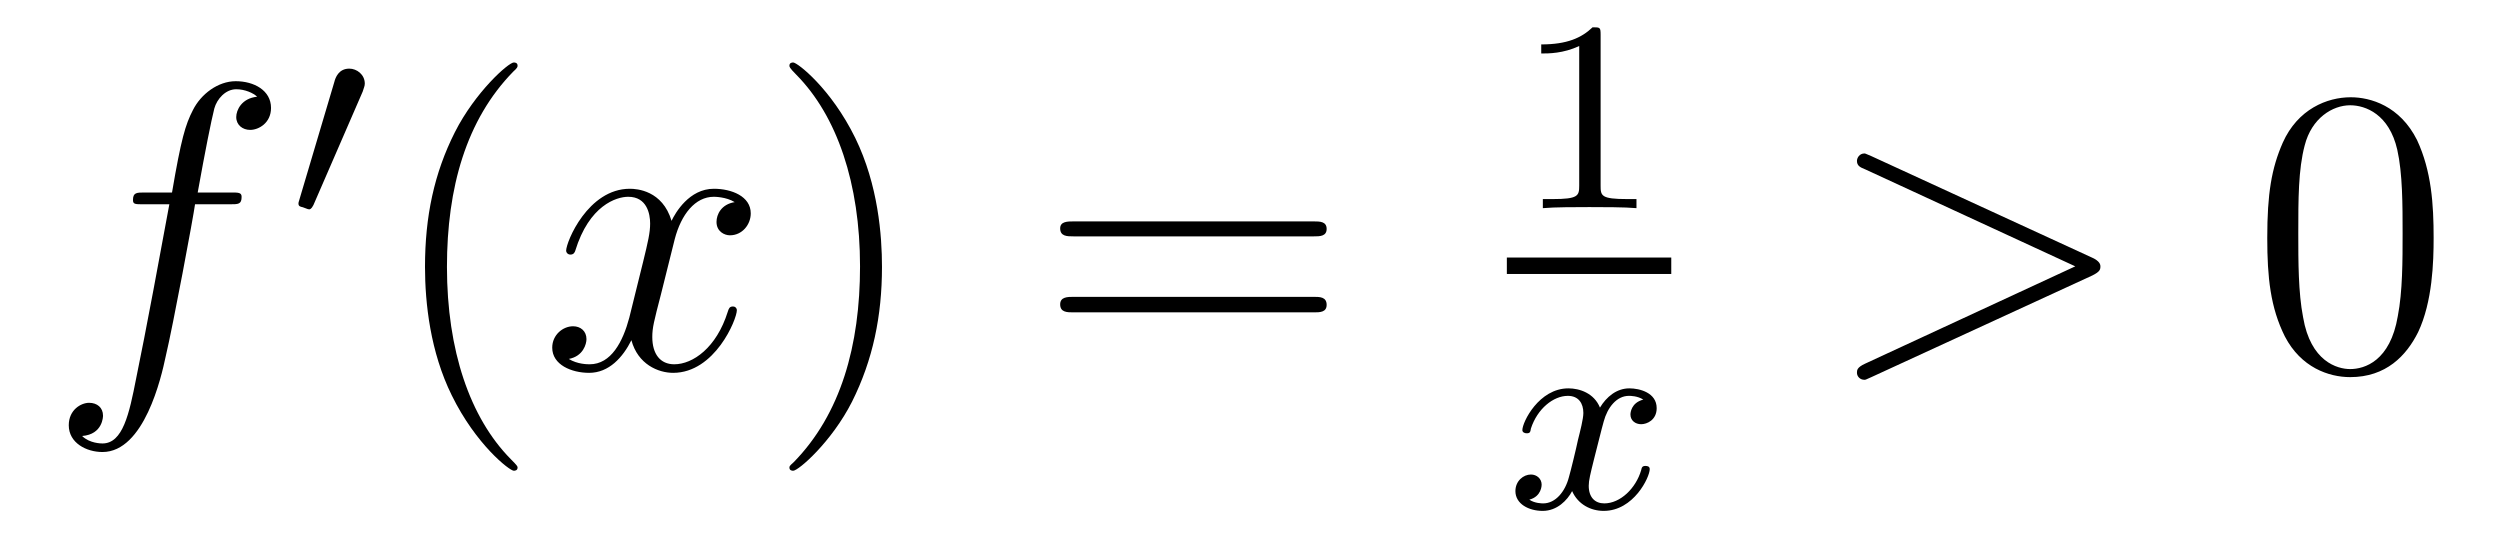
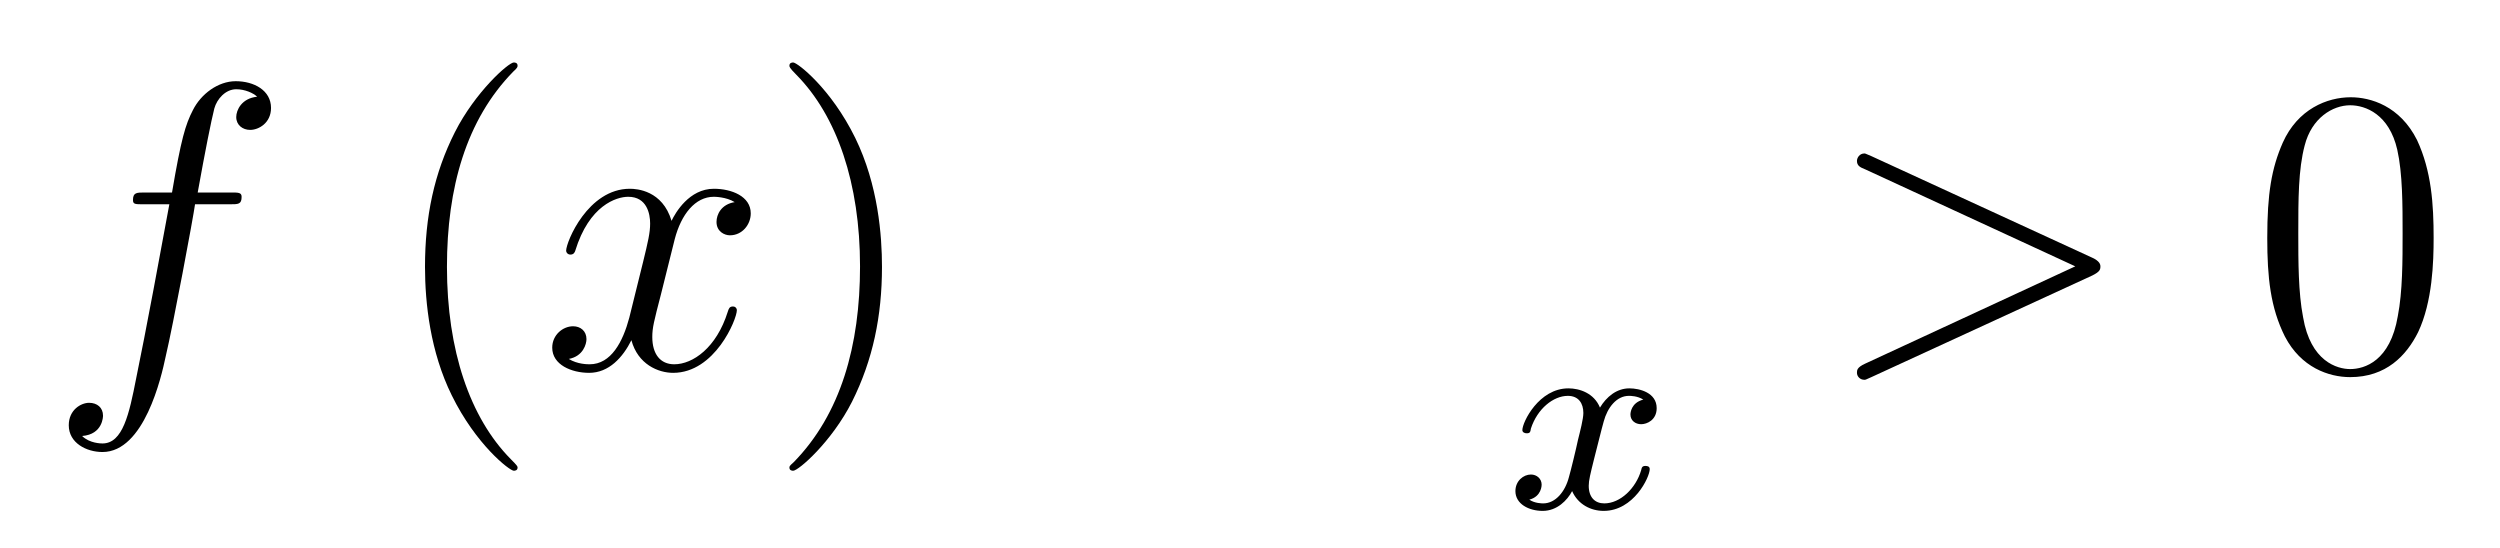
<svg xmlns="http://www.w3.org/2000/svg" height="16pt" version="1.1" viewBox="0 -16 73 16" width="73pt">
  <g id="page1">
    <g transform="matrix(1 0 0 1 -127 649)">
      <path d="M133.711 -659.035C133.961 -659.035 134.055 -659.035 134.055 -659.254C134.055 -659.379 133.961 -659.379 133.742 -659.379H132.773C132.992 -660.598 133.164 -661.457 133.258 -661.832C133.336 -662.113 133.586 -662.394 133.898 -662.394C134.148 -662.394 134.398 -662.285 134.508 -662.176C134.055 -662.129 133.898 -661.785 133.898 -661.582C133.898 -661.348 134.086 -661.207 134.305 -661.207C134.555 -661.207 134.914 -661.41 134.914 -661.848C134.914 -662.363 134.414 -662.629 133.883 -662.629C133.367 -662.629 132.867 -662.254 132.633 -661.785C132.414 -661.363 132.289 -660.941 132.023 -659.379H131.227C130.992 -659.379 130.883 -659.379 130.883 -659.16C130.883 -659.035 130.945 -659.035 131.195 -659.035H131.945C131.742 -657.926 131.242 -655.223 130.977 -653.957C130.773 -652.91 130.586 -652.051 129.992 -652.051C129.961 -652.051 129.617 -652.051 129.398 -652.269C130.008 -652.316 130.008 -652.848 130.008 -652.863C130.008 -653.098 129.836 -653.238 129.602 -653.238C129.367 -653.238 129.008 -653.035 129.008 -652.582C129.008 -652.066 129.523 -651.801 129.992 -651.801C131.211 -651.801 131.711 -653.988 131.836 -654.582C132.055 -655.504 132.648 -658.676 132.695 -659.035H133.711ZM134.156 -654.238" fill-rule="evenodd" />
-       <path d="M137.59 -662.324C137.621 -662.434 137.652 -662.481 137.652 -662.559C137.652 -662.824 137.418 -662.996 137.199 -662.996C136.887 -662.996 136.793 -662.73 136.762 -662.605L135.746 -659.184C135.715 -659.09 135.715 -659.074 135.715 -659.059C135.715 -658.98 135.762 -658.965 135.84 -658.949C135.996 -658.887 136.012 -658.887 136.027 -658.887C136.043 -658.887 136.09 -658.887 136.152 -659.012L137.59 -662.324ZM137.758 -658.559" fill-rule="evenodd" />
      <path d="M142.113 -651.348C142.113 -651.379 142.113 -651.395 141.91 -651.598C140.723 -652.801 140.051 -654.77 140.051 -657.207C140.051 -659.52 140.613 -661.504 141.988 -662.91C142.113 -663.02 142.113 -663.051 142.113 -663.082C142.113 -663.16 142.051 -663.176 142.004 -663.176C141.848 -663.176 140.879 -662.316 140.285 -661.145C139.676 -659.941 139.41 -658.676 139.41 -657.207C139.41 -656.145 139.566 -654.723 140.191 -653.457C140.895 -652.02 141.879 -651.254 142.004 -651.254C142.051 -651.254 142.113 -651.27 142.113 -651.348ZM142.797 -654.238" fill-rule="evenodd" />
      <path d="M148.453 -659.098C148.062 -659.035 147.922 -658.738 147.922 -658.52C147.922 -658.238 148.156 -658.129 148.313 -658.129C148.672 -658.129 148.922 -658.441 148.922 -658.77C148.922 -659.27 148.359 -659.488 147.844 -659.488C147.125 -659.488 146.719 -658.785 146.609 -658.551C146.344 -659.441 145.594 -659.488 145.391 -659.488C144.172 -659.488 143.531 -657.941 143.531 -657.676C143.531 -657.629 143.578 -657.566 143.656 -657.566C143.75 -657.566 143.781 -657.629 143.797 -657.676C144.203 -659.004 145 -659.254 145.344 -659.254C145.891 -659.254 145.984 -658.754 145.984 -658.473C145.984 -658.207 145.922 -657.941 145.781 -657.363L145.375 -655.723C145.188 -655.02 144.844 -654.363 144.219 -654.363C144.156 -654.363 143.859 -654.363 143.609 -654.519C144.031 -654.598 144.125 -654.957 144.125 -655.098C144.125 -655.332 143.953 -655.473 143.734 -655.473C143.438 -655.473 143.125 -655.223 143.125 -654.848C143.125 -654.348 143.688 -654.113 144.203 -654.113C144.781 -654.113 145.188 -654.566 145.437 -655.066C145.625 -654.363 146.219 -654.113 146.656 -654.113C147.875 -654.113 148.516 -655.676 148.516 -655.941C148.516 -656.004 148.469 -656.051 148.406 -656.051C148.297 -656.051 148.281 -655.988 148.25 -655.895C147.922 -654.848 147.234 -654.363 146.688 -654.363C146.281 -654.363 146.047 -654.66 146.047 -655.16C146.047 -655.426 146.094 -655.613 146.297 -656.394L146.703 -658.02C146.891 -658.738 147.297 -659.254 147.844 -659.254C147.859 -659.254 148.203 -659.254 148.453 -659.098ZM149.394 -654.238" fill-rule="evenodd" />
      <path d="M152.754 -657.207C152.754 -658.113 152.645 -659.598 151.973 -660.973C151.269 -662.41 150.285 -663.176 150.16 -663.176C150.113 -663.176 150.051 -663.16 150.051 -663.082C150.051 -663.051 150.051 -663.02 150.254 -662.816C151.441 -661.613 152.113 -659.645 152.113 -657.223C152.113 -654.91 151.551 -652.91 150.176 -651.504C150.051 -651.395 150.051 -651.379 150.051 -651.348C150.051 -651.27 150.113 -651.254 150.16 -651.254C150.316 -651.254 151.285 -652.098 151.879 -653.27C152.488 -654.488 152.754 -655.77 152.754 -657.207ZM153.953 -654.238" fill-rule="evenodd" />
-       <path d="M165.363 -658.098C165.535 -658.098 165.738 -658.098 165.738 -658.316C165.738 -658.535 165.535 -658.535 165.363 -658.535H158.348C158.176 -658.535 157.957 -658.535 157.957 -658.332C157.957 -658.098 158.16 -658.098 158.348 -658.098H165.363ZM165.363 -655.879C165.535 -655.879 165.738 -655.879 165.738 -656.098C165.738 -656.332 165.535 -656.332 165.363 -656.332H158.348C158.176 -656.332 157.957 -656.332 157.957 -656.113C157.957 -655.879 158.16 -655.879 158.348 -655.879H165.363ZM166.434 -654.238" fill-rule="evenodd" />
-       <path d="M173.738 -663.984C173.738 -664.203 173.723 -664.203 173.504 -664.203C173.176 -663.891 172.754 -663.703 172.004 -663.703V-663.438C172.223 -663.438 172.644 -663.438 173.113 -663.656V-659.578C173.113 -659.281 173.082 -659.187 172.332 -659.187H172.051V-658.922C172.379 -658.953 173.051 -658.953 173.41 -658.953C173.769 -658.953 174.457 -658.953 174.785 -658.922V-659.187H174.519C173.754 -659.187 173.738 -659.281 173.738 -659.578V-663.984ZM175.437 -658.922" fill-rule="evenodd" />
-       <path d="M171 -657H175.801V-657.48H171" />
      <path d="M174.984 -653.332C174.625 -653.238 174.609 -652.941 174.609 -652.895C174.609 -652.723 174.75 -652.613 174.922 -652.613C175.094 -652.613 175.375 -652.738 175.375 -653.082C175.375 -653.535 174.875 -653.66 174.578 -653.66C174.203 -653.66 173.906 -653.41 173.719 -653.098C173.547 -653.52 173.125 -653.66 172.797 -653.66C171.938 -653.66 171.453 -652.676 171.453 -652.441C171.453 -652.379 171.516 -652.348 171.578 -652.348C171.672 -652.348 171.687 -652.379 171.703 -652.488C171.891 -653.066 172.359 -653.441 172.781 -653.441C173.094 -653.441 173.234 -653.223 173.234 -652.941C173.234 -652.77 173.141 -652.41 173.078 -652.16C173.031 -651.926 172.859 -651.223 172.812 -651.066C172.703 -650.645 172.422 -650.301 172.062 -650.301C172.031 -650.301 171.813 -650.301 171.656 -650.41C172.016 -650.504 172.016 -650.832 172.016 -650.848C172.016 -651.02 171.875 -651.144 171.703 -651.144C171.484 -651.144 171.25 -650.957 171.25 -650.66C171.25 -650.285 171.641 -650.082 172.047 -650.082C172.469 -650.082 172.766 -650.394 172.906 -650.66C173.078 -650.27 173.453 -650.082 173.828 -650.082C174.703 -650.082 175.172 -651.066 175.172 -651.301C175.172 -651.379 175.109 -651.395 175.047 -651.395C174.953 -651.395 174.938 -651.348 174.922 -651.27C174.766 -650.738 174.312 -650.301 173.844 -650.301C173.578 -650.301 173.391 -650.473 173.391 -650.816C173.391 -650.973 173.438 -651.16 173.547 -651.598C173.609 -651.832 173.781 -652.535 173.828 -652.691C173.937 -653.098 174.203 -653.441 174.563 -653.441C174.609 -653.441 174.813 -653.441 174.984 -653.332ZM175.797 -650.16" fill-rule="evenodd" />
      <path d="M188.098 -656.957C188.316 -657.066 188.332 -657.129 188.332 -657.223C188.332 -657.285 188.301 -657.379 188.098 -657.473L181.644 -660.441C181.488 -660.504 181.473 -660.519 181.441 -660.519C181.301 -660.519 181.223 -660.395 181.223 -660.301C181.223 -660.16 181.316 -660.113 181.473 -660.051L187.598 -657.223L181.457 -654.379C181.223 -654.27 181.223 -654.191 181.223 -654.113C181.223 -654.02 181.301 -653.91 181.441 -653.91C181.473 -653.91 181.473 -653.91 181.644 -653.988L188.098 -656.957ZM189.355 -654.238" fill-rule="evenodd" />
      <path d="M198.062 -658.051C198.062 -659.035 198 -660.004 197.578 -660.91C197.078 -661.91 196.219 -662.16 195.641 -662.16C194.953 -662.16 194.094 -661.816 193.656 -660.832C193.328 -660.082 193.204 -659.348 193.204 -658.051C193.204 -656.895 193.297 -656.019 193.718 -655.176C194.188 -654.27 195 -653.988 195.625 -653.988C196.672 -653.988 197.266 -654.613 197.609 -655.301C198.031 -656.191 198.062 -657.363 198.062 -658.051ZM195.625 -654.223C195.25 -654.223 194.468 -654.441 194.25 -655.738C194.11 -656.457 194.11 -657.363 194.11 -658.191C194.11 -659.176 194.11 -660.051 194.297 -660.754C194.5 -661.551 195.109 -661.926 195.625 -661.926C196.078 -661.926 196.765 -661.66 197 -660.629C197.156 -659.941 197.156 -659.004 197.156 -658.191C197.156 -657.395 197.156 -656.488 197.016 -655.77C196.796 -654.457 196.046 -654.223 195.625 -654.223ZM198.598 -654.238" fill-rule="evenodd" />
    </g>
  </g>
</svg>